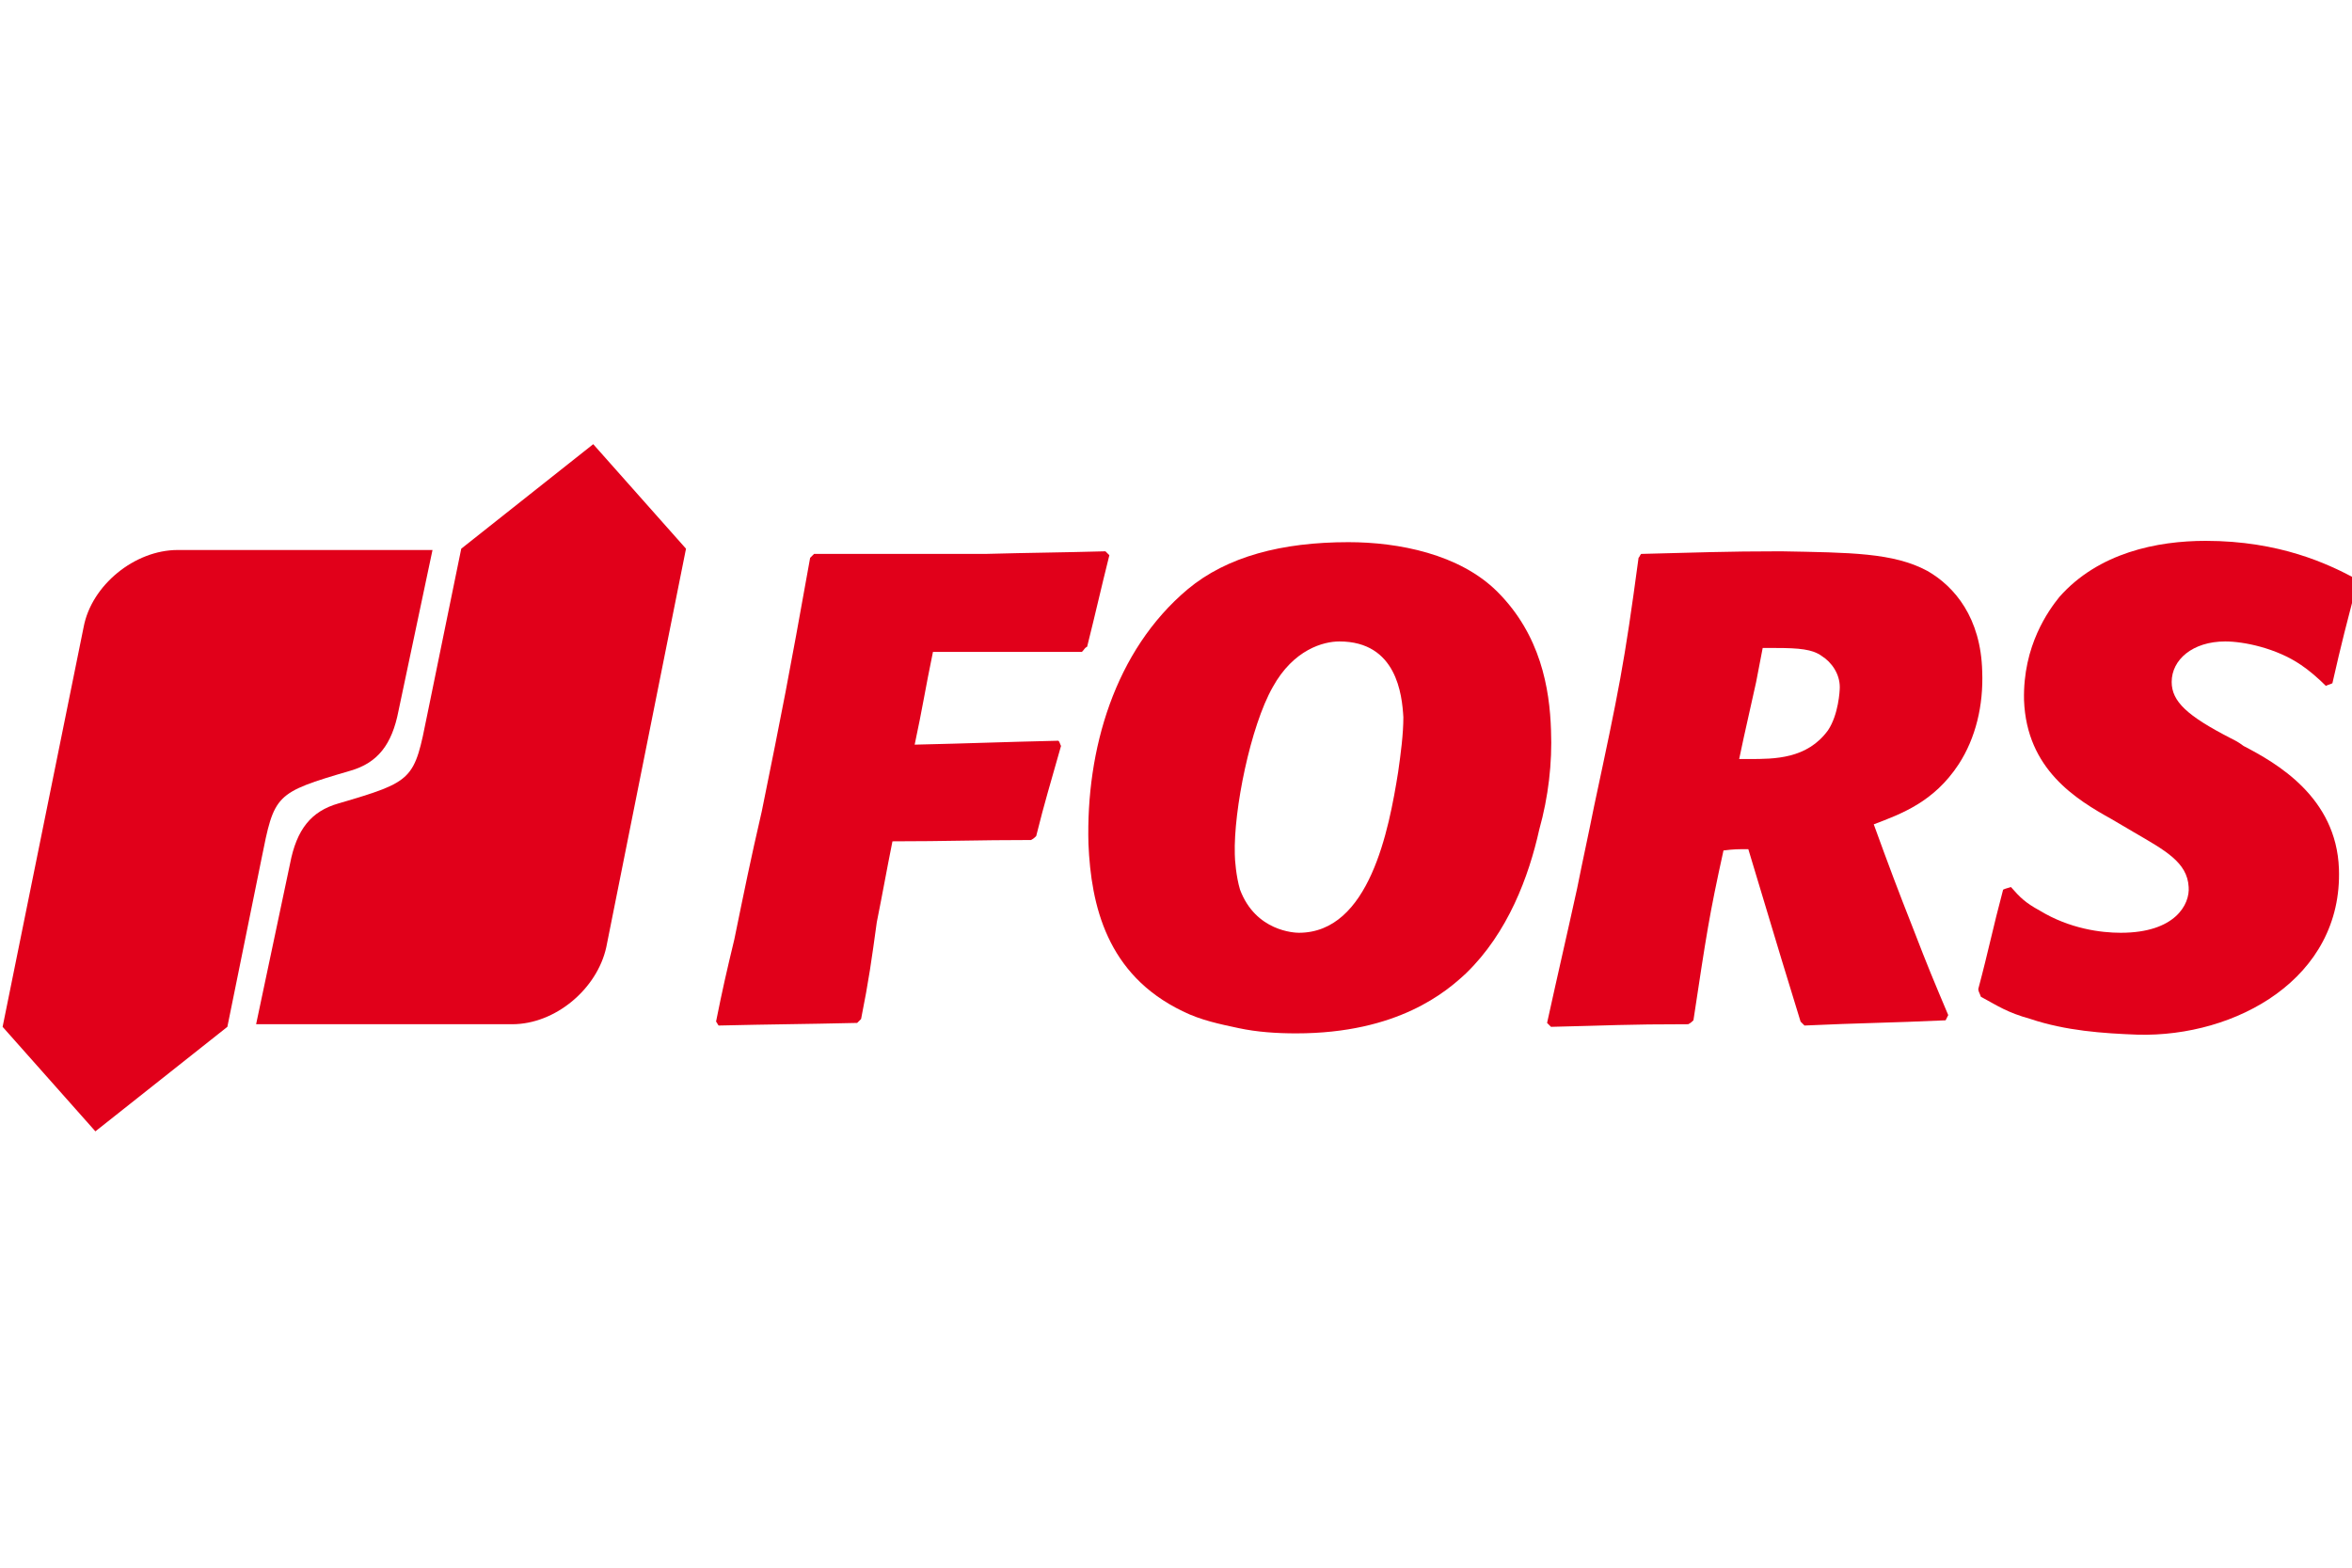
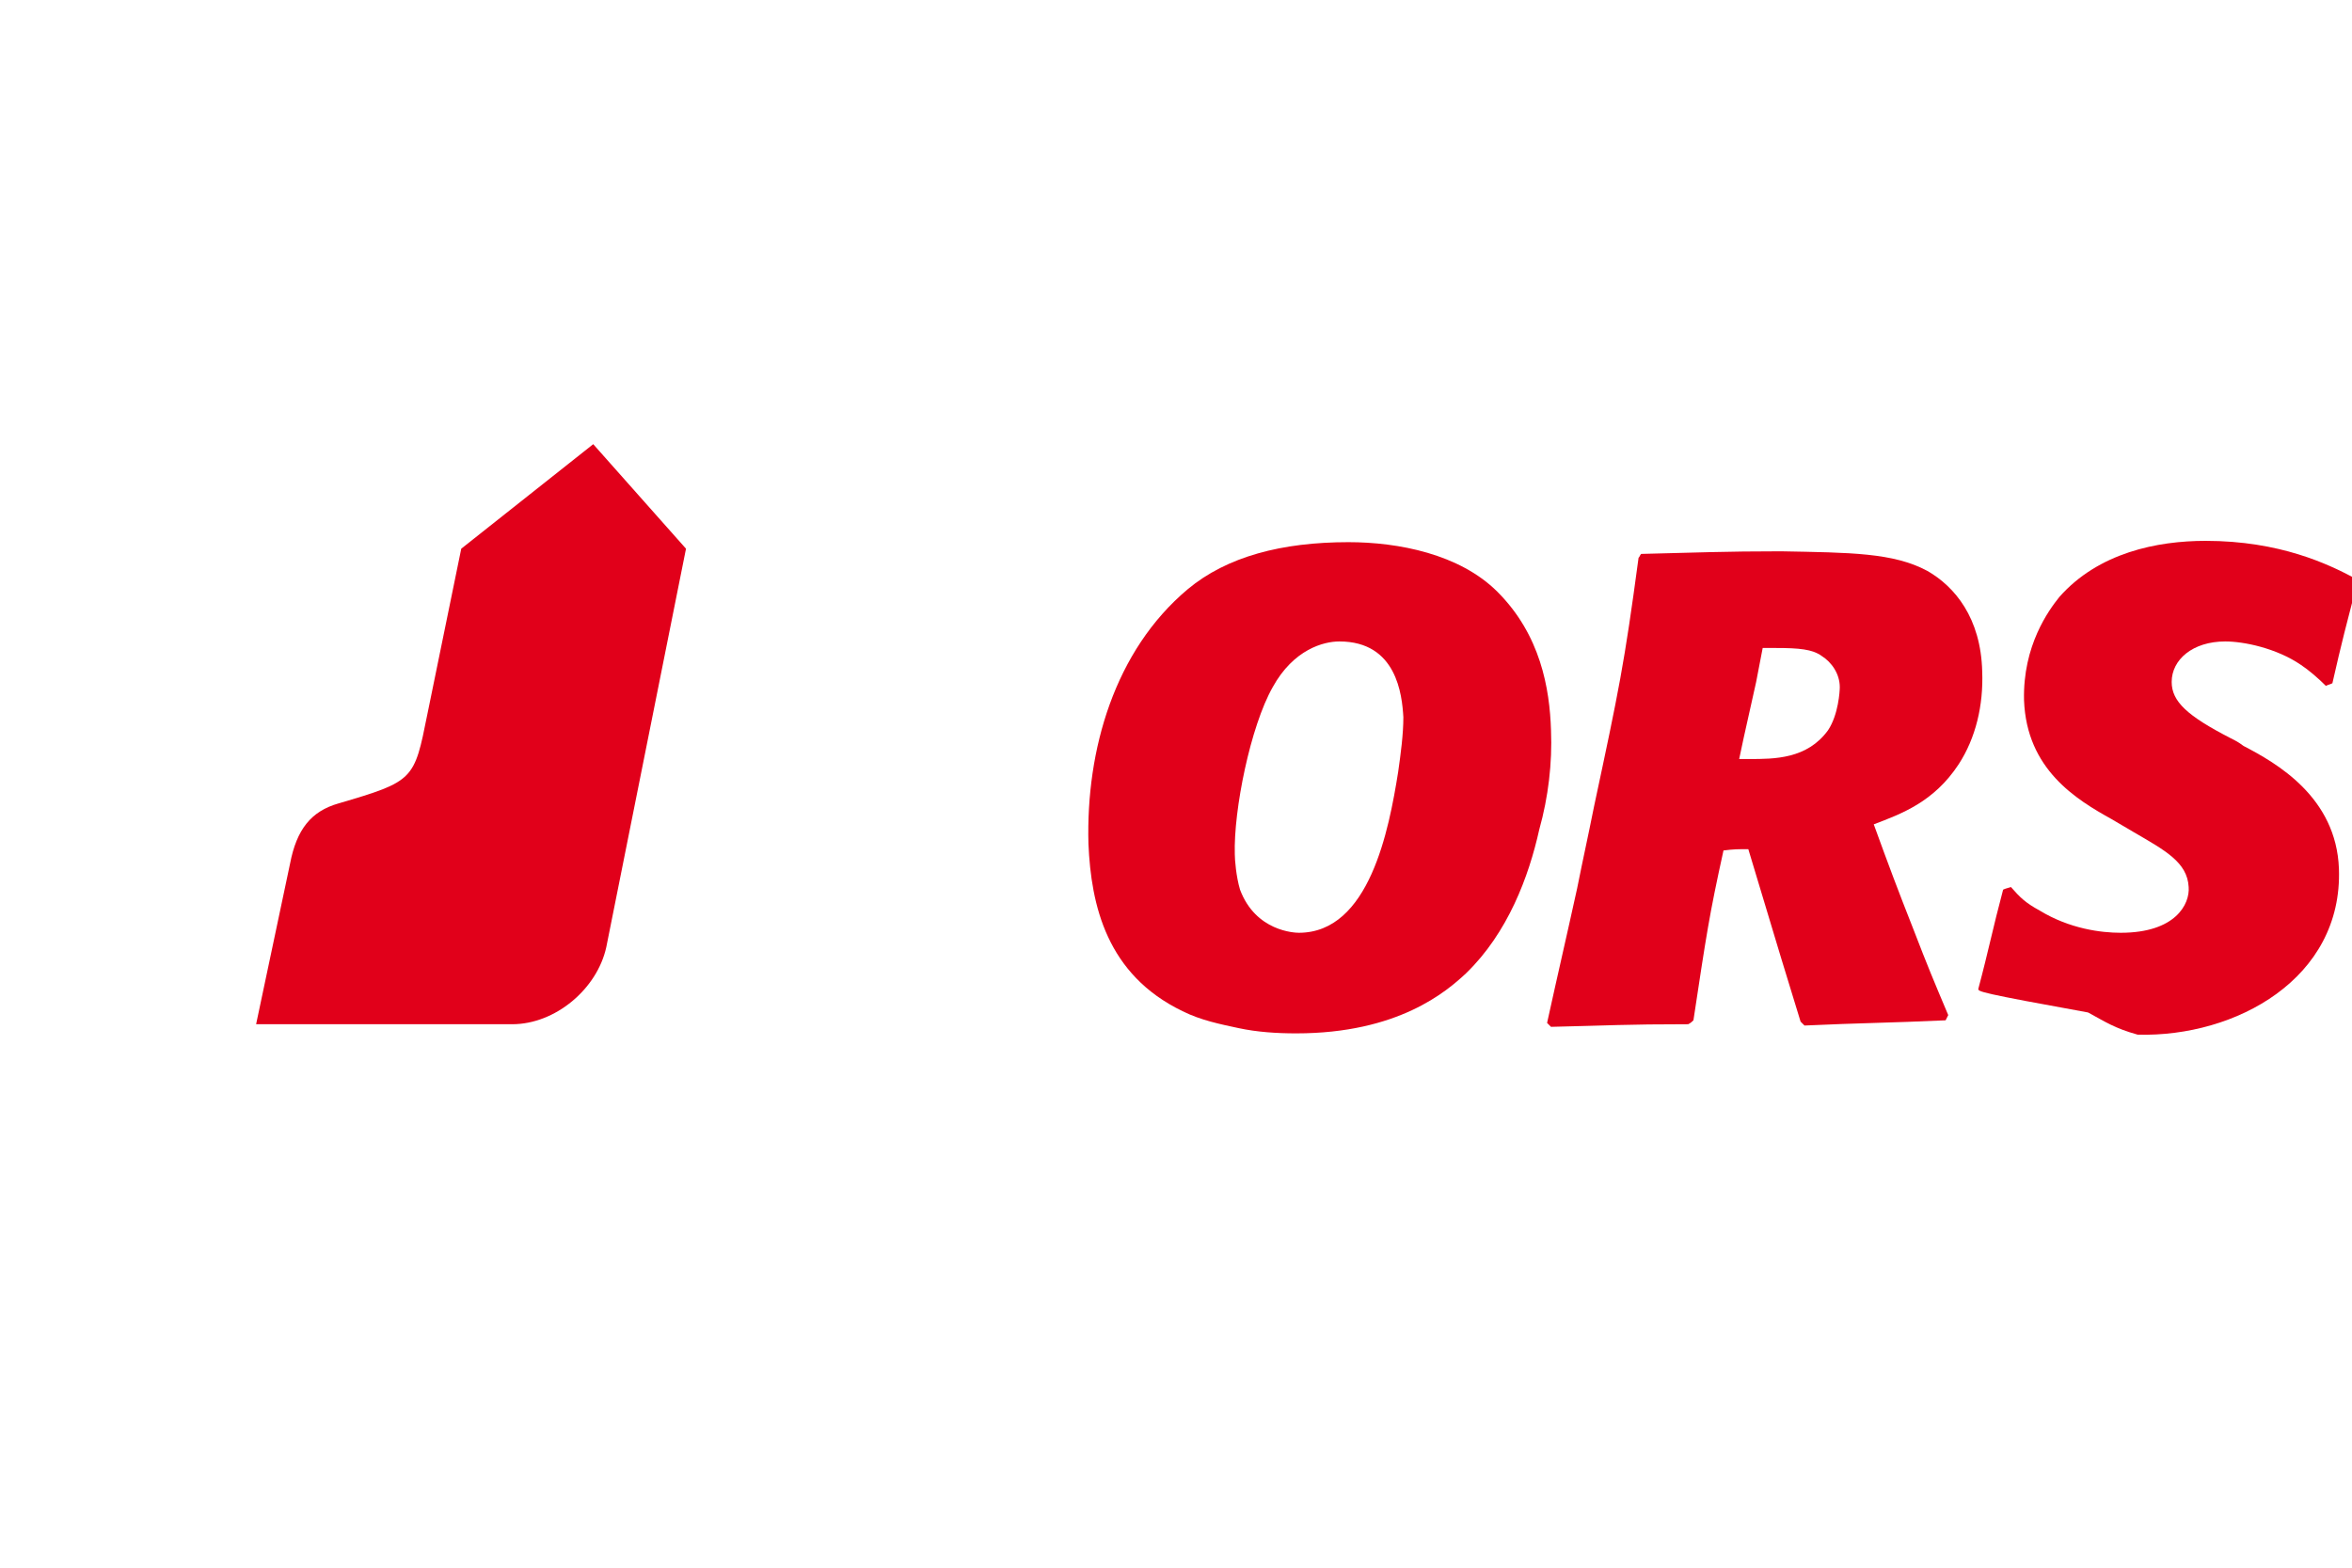
<svg xmlns="http://www.w3.org/2000/svg" version="1.1" id="Ebene_1" x="0px" y="0px" viewBox="0 0 180 120" style="enable-background:new 0 0 180 120;" xml:space="preserve">
  <style type="text/css">
	.st0{fill:#E1001A;}
</style>
  <g>
    <g>
      <g>
-         <path class="st0" d="M7.3,86.6l10.1-8L20,65.8c1-5,1-5.1,6.8-6.8c0,0,0,0,0,0c2.1-0.6,3.2-2,3.7-4.6l2.6-12.3H13.6     c-3.3,0-6.6,2.7-7.2,5.9L0.2,78.6L7.3,86.6z" />
-       </g>
+         </g>
      <g>
        <path class="st0" d="M45.4,34l-10.1,8l-2.6,12.7c-1,5-1,5.1-6.8,6.8c0,0,0,0,0,0c-2.1,0.6-3.2,2-3.7,4.6l-2.6,12.3h19.6     c3.3,0,6.5-2.7,7.2-5.9l6.1-30.5L45.4,34z" />
      </g>
    </g>
-     <path class="st0" d="M65.9,78c-0.1,0.1-0.2,0.2-0.3,0.3c-4.3,0.1-6.4,0.1-10.6,0.2c-0.1-0.1-0.1-0.2-0.2-0.3   c0.5-2.5,0.8-3.8,1.4-6.3c0.8-3.9,1.2-5.9,2.1-9.8c1.6-7.9,2-9.9,3.7-19.4c0.1-0.1,0.2-0.2,0.3-0.3c2.1,0,3.2,0,5.3,0   c3.1,0,4.7,0,7.8,0c3.7-0.1,5.6-0.1,9.2-0.2c0.1,0.1,0.2,0.2,0.3,0.3c-0.7,2.8-1,4.2-1.7,7c-0.2,0.1-0.2,0.2-0.4,0.4   c-4.6,0-6.8,0-11.4,0c-0.6,2.9-0.8,4.3-1.4,7.1c4.4-0.1,6.6-0.2,11-0.3c0.1,0.1,0.1,0.2,0.2,0.4c-0.9,3.2-1.2,4.1-1.9,6.9   c-0.1,0.1-0.2,0.2-0.4,0.3c-4.2,0-6.4,0.1-10.6,0.1c-0.5,2.5-0.7,3.7-1.2,6.2C66.7,73.5,66.5,75,65.9,78z" />
    <path class="st0" d="M112.2,74.5c-1.5,1.4-5.2,4.6-13,4.6c-1.5,0-3-0.1-4.4-0.4c-1.4-0.3-2.9-0.6-4.3-1.3c-5.8-2.8-7-8.1-7.2-12.8   c-0.2-7.2,2-14.8,7.6-19.5c3-2.5,7.2-3.6,12.3-3.6c3.8,0,8.5,0.9,11.4,3.8c3.3,3.3,4,7.4,4.1,10.6c0.1,2.5-0.2,5.1-0.9,7.6   C117,67.1,115.4,71.4,112.2,74.5z M107.4,54.9c-0.1-1.7-0.5-5.8-4.9-5.8c-1.2,0-3.5,0.6-5.1,3.5c-1.7,3-3,9.4-2.9,12.8   c0,0.4,0.1,1.7,0.4,2.7c1.2,3.2,4.2,3.3,4.5,3.3c5.4,0,6.9-7.9,7.6-12.3C107.2,57.7,107.4,56.2,107.4,54.9z" />
    <path class="st0" d="M136.3,42.2c5.3,0.1,8.6,0.1,11.2,1.5c2.1,1.2,4.1,3.6,4.2,7.7c0.1,2.6-0.5,5.1-1.8,7.1   c-1.9,2.9-4.4,3.8-6.5,4.6c1.2,3.3,1.8,4.9,3.1,8.2c1,2.6,1.5,3.8,2.6,6.4c-0.1,0.2-0.1,0.2-0.2,0.4c-4.3,0.2-6.5,0.2-10.8,0.4   c-0.1-0.1-0.2-0.2-0.3-0.3c-0.6-2-0.9-2.9-1.5-4.9c-1-3.3-1.5-5-2.5-8.3c-0.8,0-1.1,0-1.9,0.1c-1.1,5-1.3,6.4-2.3,13   c-0.1,0.1-0.2,0.2-0.4,0.3c-4.8,0-6.1,0.1-10.5,0.2c-0.1-0.1-0.2-0.2-0.3-0.3c0.9-4.1,1.4-6.2,2.3-10.3c0.5-2.5,0.8-3.8,1.3-6.3   c1.9-8.9,2.3-10.8,3.4-19c0.1-0.1,0.1-0.2,0.2-0.3C129.8,42.3,132,42.2,136.3,42.2z M133.1,58.1c0.3,0,0.5,0,0.8,0   c1.9,0,4.4,0,6-2.2c0.8-1.2,0.9-3,0.9-3.3c0-1-0.6-1.9-1.4-2.4c-0.7-0.5-1.7-0.6-3.5-0.6c-0.4,0-0.6,0-1,0c-0.2,1-0.3,1.6-0.5,2.6   C133.9,54.5,133.6,55.7,133.1,58.1z" />
-     <path class="st0" d="M151.4,75.7c0.8-3,1.1-4.6,1.9-7.6c0.2-0.1,0.3-0.1,0.6-0.2c0.7,0.8,1.1,1.2,2.2,1.8c2.3,1.4,4.7,1.7,6.2,1.7   c4.2,0,5.3-2.2,5.2-3.5c-0.1-1.9-1.8-2.8-4.2-4.2c-0.7-0.4-1-0.6-1.7-1c-2.7-1.5-6.5-3.8-6.7-9.1c-0.1-4.2,1.9-6.9,2.7-7.9   c3-3.4,7.5-4.3,11.2-4.3c5.7,0,9.4,1.8,11.3,2.8c0.1,0.1,0.2,0.2,0.3,0.4c-0.8,3.1-1.2,4.6-1.9,7.7c-0.2,0.1-0.3,0.1-0.5,0.2   c-0.6-0.6-1.3-1.2-1.9-1.6c-1.9-1.3-4.4-1.8-5.8-1.8c-2.5,0-4.1,1.4-4.1,3.1c0,1.5,1.2,2.6,4.5,4.3c0.4,0.2,0.6,0.3,1,0.6   c2.5,1.3,7.1,3.9,7.3,9.4c0.3,8.4-7.9,12.9-15.4,12.7c-2.7-0.1-5.5-0.3-8.2-1.2c-1.8-0.5-2.5-1-3.8-1.7   C151.5,76,151.4,75.9,151.4,75.7z" />
+     <path class="st0" d="M151.4,75.7c0.8-3,1.1-4.6,1.9-7.6c0.2-0.1,0.3-0.1,0.6-0.2c0.7,0.8,1.1,1.2,2.2,1.8c2.3,1.4,4.7,1.7,6.2,1.7   c4.2,0,5.3-2.2,5.2-3.5c-0.1-1.9-1.8-2.8-4.2-4.2c-0.7-0.4-1-0.6-1.7-1c-2.7-1.5-6.5-3.8-6.7-9.1c-0.1-4.2,1.9-6.9,2.7-7.9   c3-3.4,7.5-4.3,11.2-4.3c5.7,0,9.4,1.8,11.3,2.8c0.1,0.1,0.2,0.2,0.3,0.4c-0.8,3.1-1.2,4.6-1.9,7.7c-0.2,0.1-0.3,0.1-0.5,0.2   c-0.6-0.6-1.3-1.2-1.9-1.6c-1.9-1.3-4.4-1.8-5.8-1.8c-2.5,0-4.1,1.4-4.1,3.1c0,1.5,1.2,2.6,4.5,4.3c0.4,0.2,0.6,0.3,1,0.6   c2.5,1.3,7.1,3.9,7.3,9.4c0.3,8.4-7.9,12.9-15.4,12.7c-1.8-0.5-2.5-1-3.8-1.7   C151.5,76,151.4,75.9,151.4,75.7z" />
  </g>
</svg>